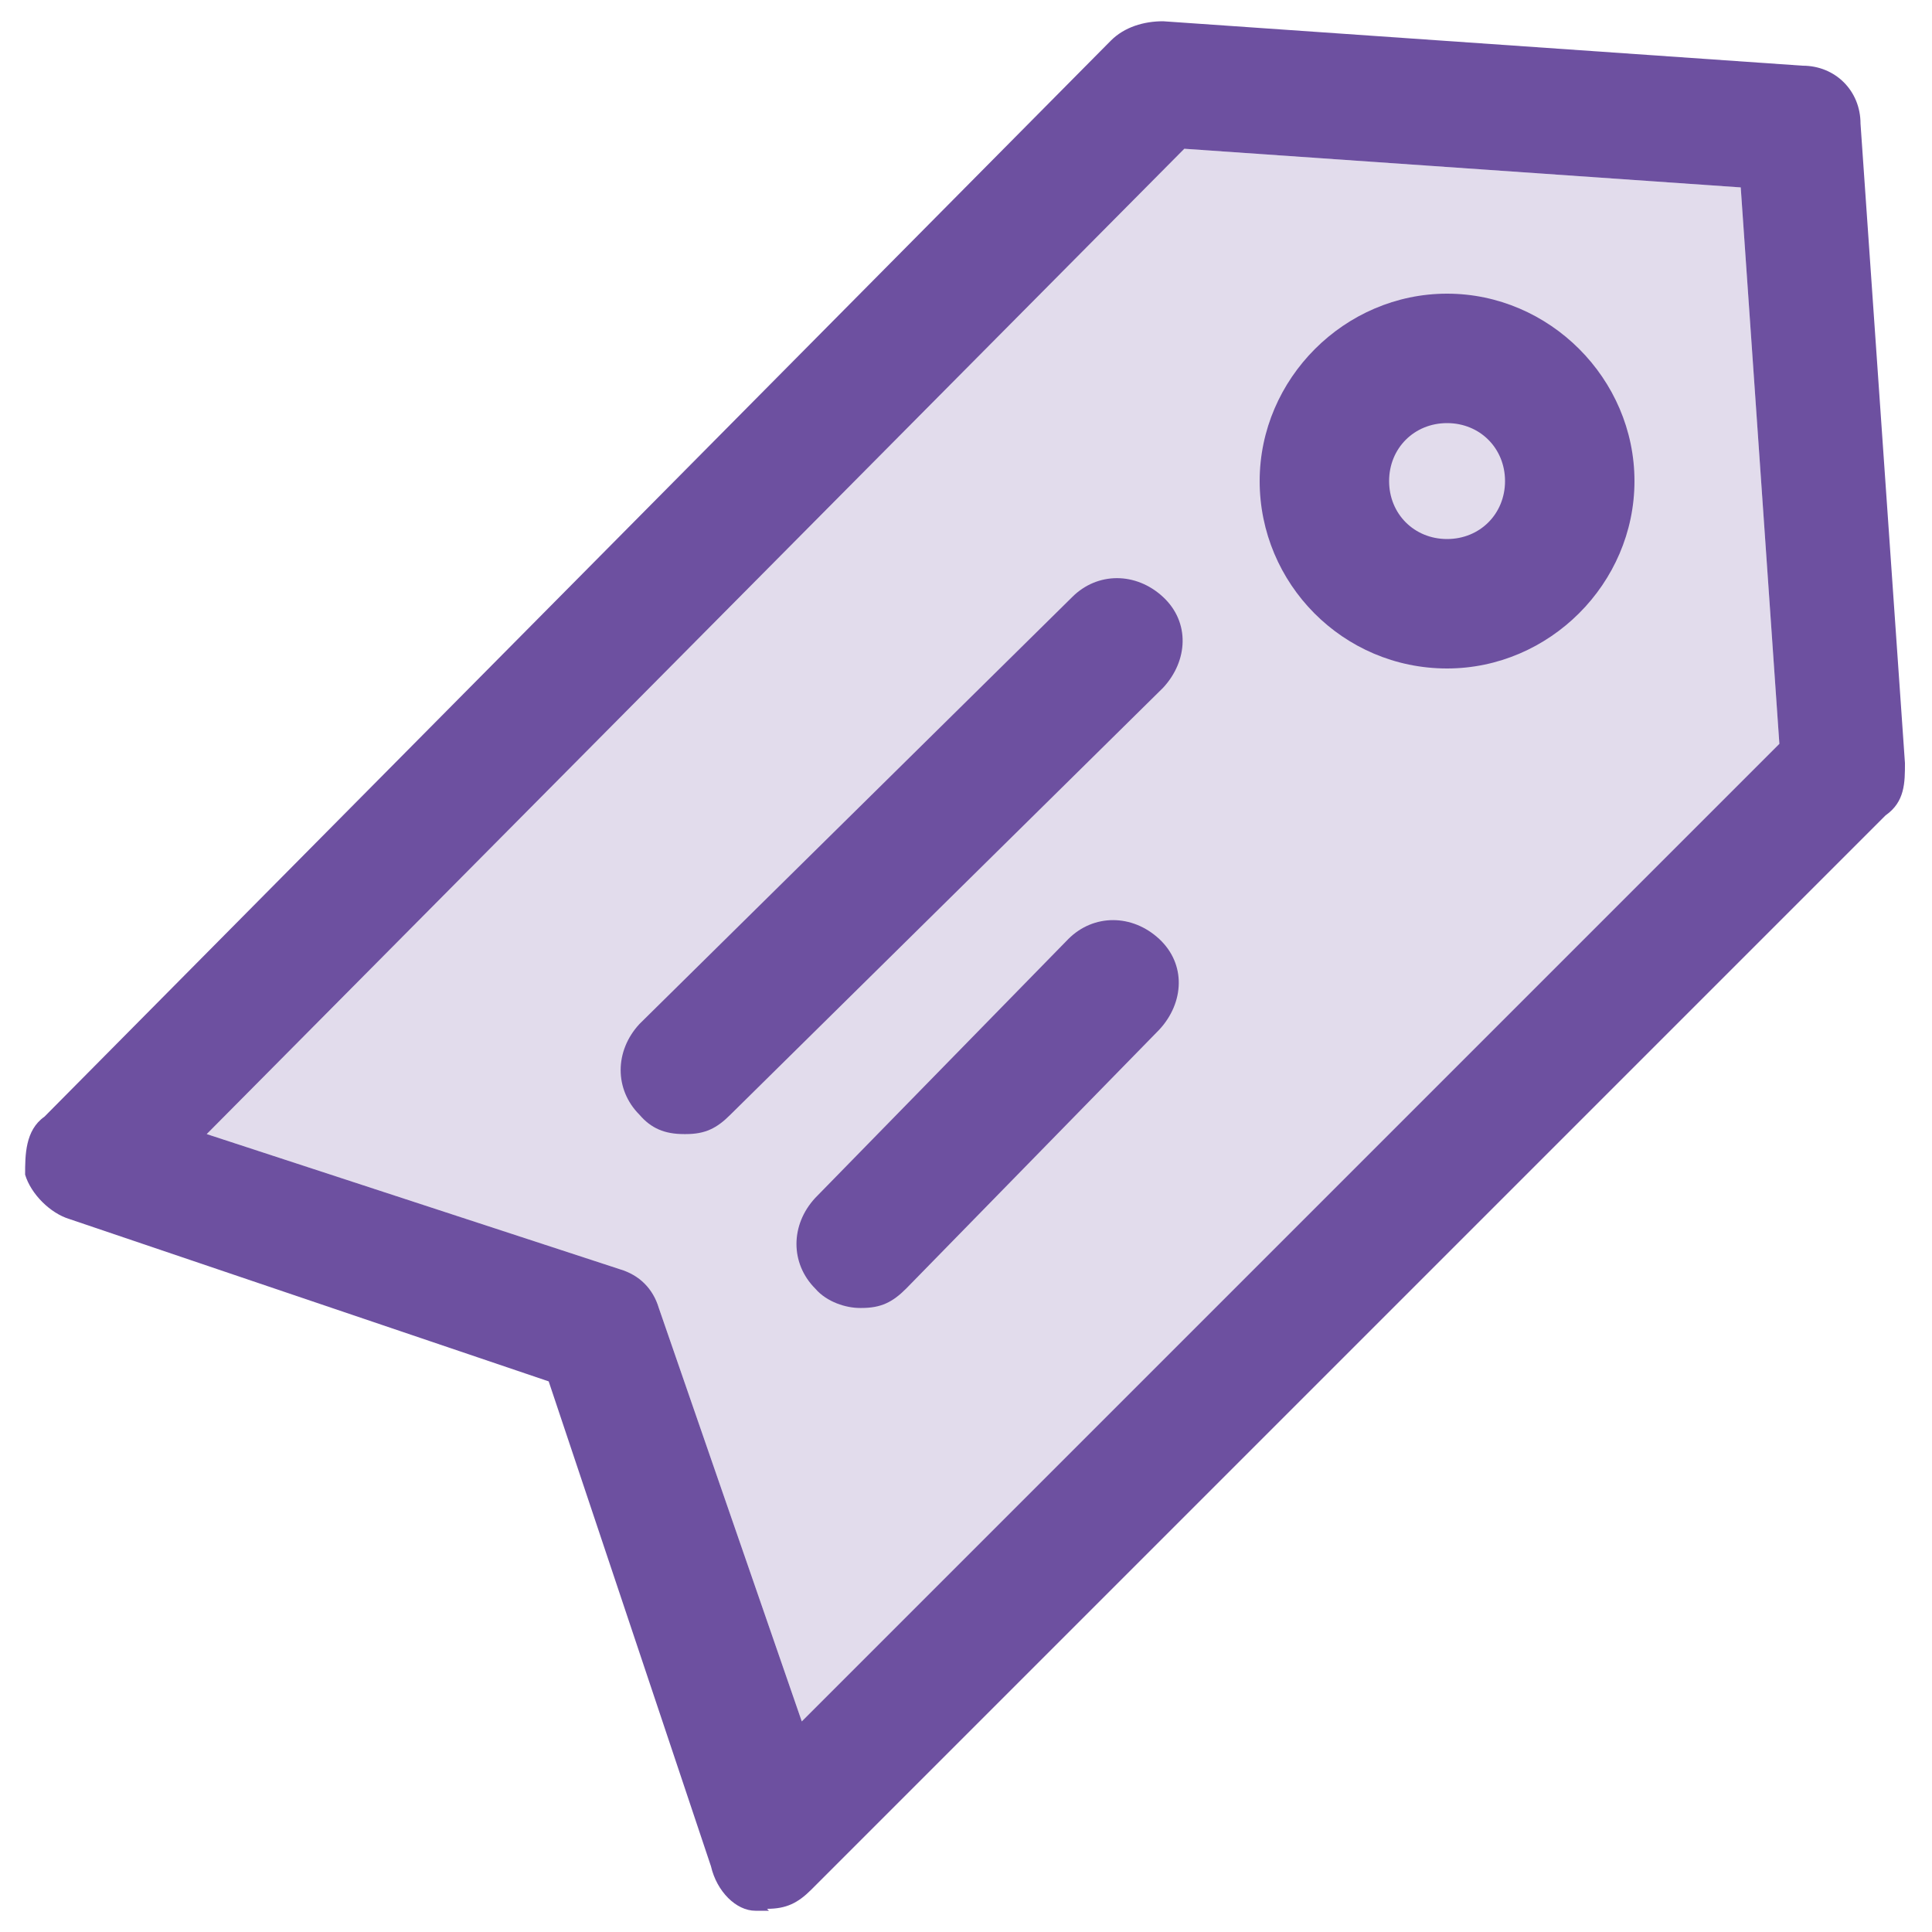
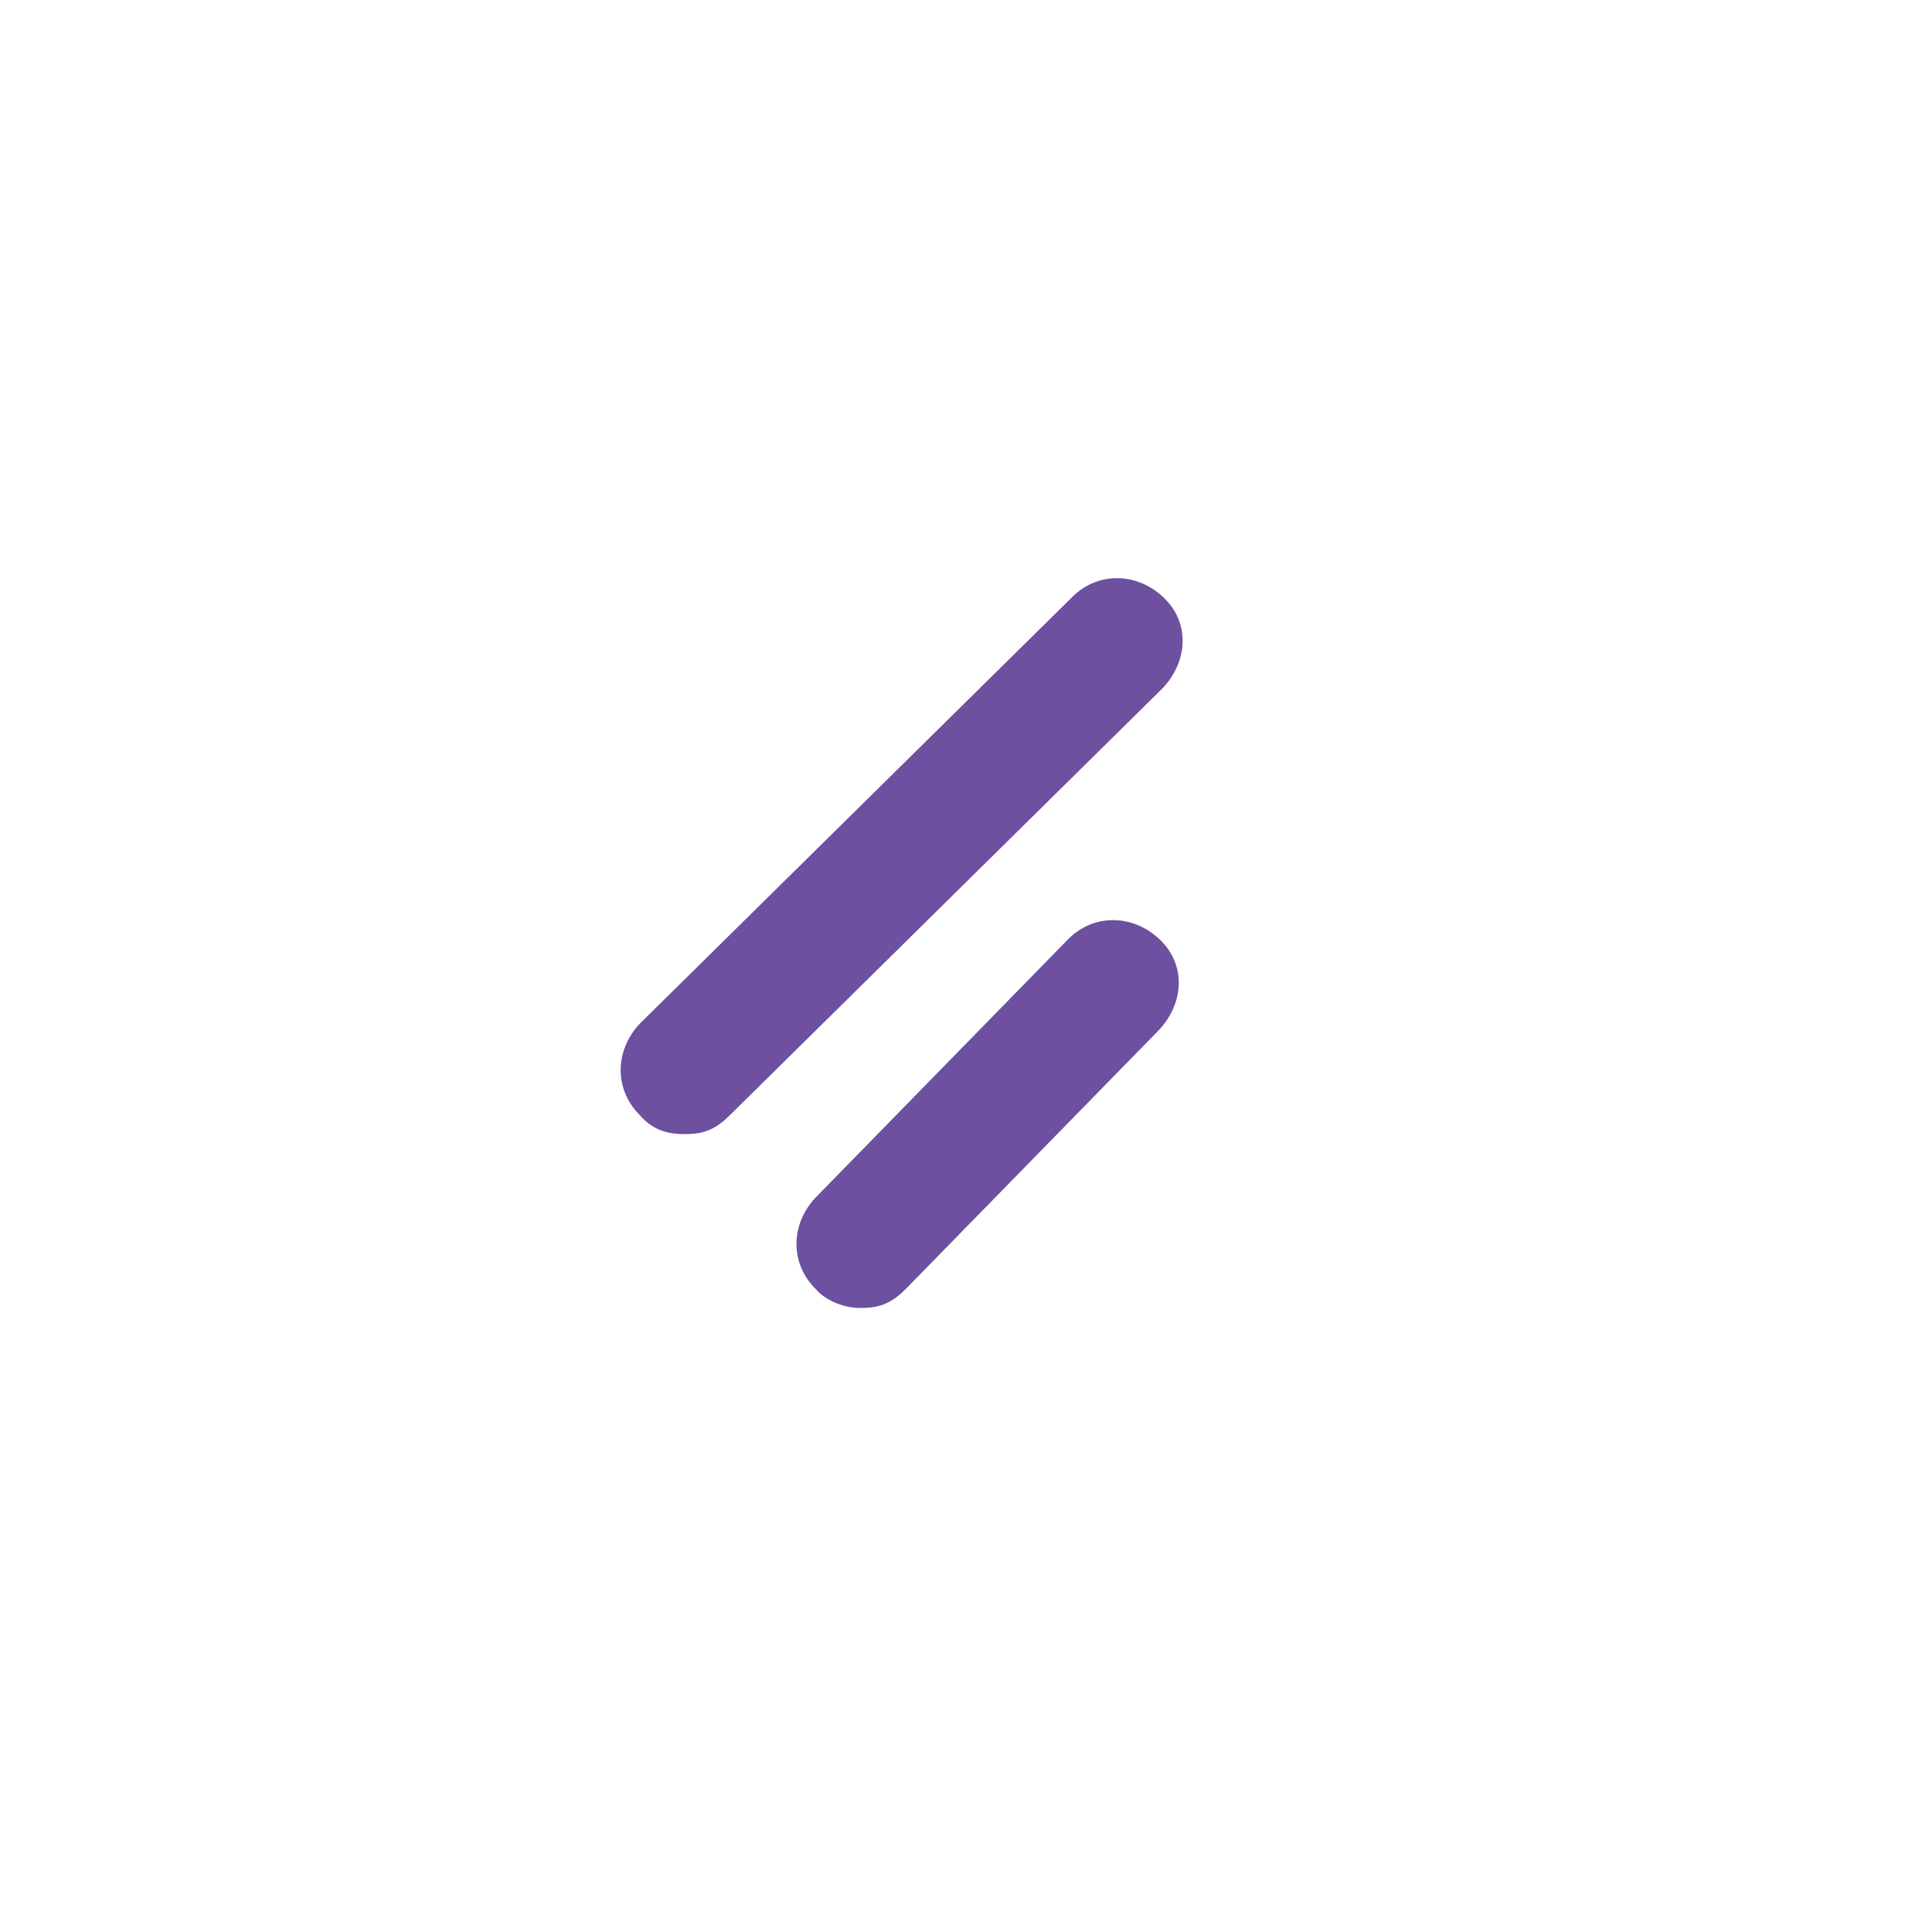
<svg xmlns="http://www.w3.org/2000/svg" id="Layer_1" version="1.1" viewBox="0 0 100 100">
  <defs>
    <style>
      .st0 {
        fill: #6d50a0;
      }

      .st1 {
        opacity: .2;
      }
    </style>
  </defs>
  <g class="st1">
-     <path class="st0" d="M61.2,7.8L10.7,58.7l21.4,7c1,.3,1.7,1,2,2l7.4,21.4,50.6-50.6-2-28.8-28.8-2h0Z" />
-   </g>
-   <path class="st0" d="M74.9,34.6c-5.4,0-9.7-4.4-9.7-9.7s4.4-9.7,9.7-9.7,9.7,4.4,9.7,9.7-4.4,9.7-9.7,9.7ZM74.9,21.9c-1.7,0-3,1.3-3,3s1.3,3,3,3,3-1.3,3-3-1.3-3-3-3Z" />
+     </g>
  <path class="st0" d="M44.5,67.7c-.7,0-1.7-.3-2.3-1-1.3-1.3-1.3-3.3,0-4.7l13.1-13.4c1.3-1.3,3.3-1.3,4.7,0s1.3,3.3,0,4.7l-13.1,13.4c-.7.7-1.3,1-2.3,1h-.1ZM35.4,58.7c-1,0-1.7-.3-2.3-1-1.3-1.3-1.3-3.3,0-4.7l22.4-22.1c1.3-1.3,3.3-1.3,4.7,0,1.4,1.3,1.3,3.3,0,4.7l-22.4,22.1c-.7.7-1.3,1-2.3,1h-.1Z" />
-   <path class="st0" d="M39.8,98.9h-.7c-1,0-2-1-2.3-2.3l-8.4-25.1L3.6,63.1c-1-.3-2-1.3-2.3-2.3,0-1,0-2.3,1-3L57.5,2.1c.7-.7,1.7-1,2.7-1l33.1,2.3c1.7,0,3,1.3,3,3l2.3,33.1c0,1,0,2-1,2.7l-55.6,55.6c-.7.7-1.3,1-2.3,1h0ZM10.7,58.7l21.4,7c1,.3,1.7,1,2,2l7.4,21.4,50.6-50.6-2-28.8-28.8-2L10.7,58.7Z" />
</svg>